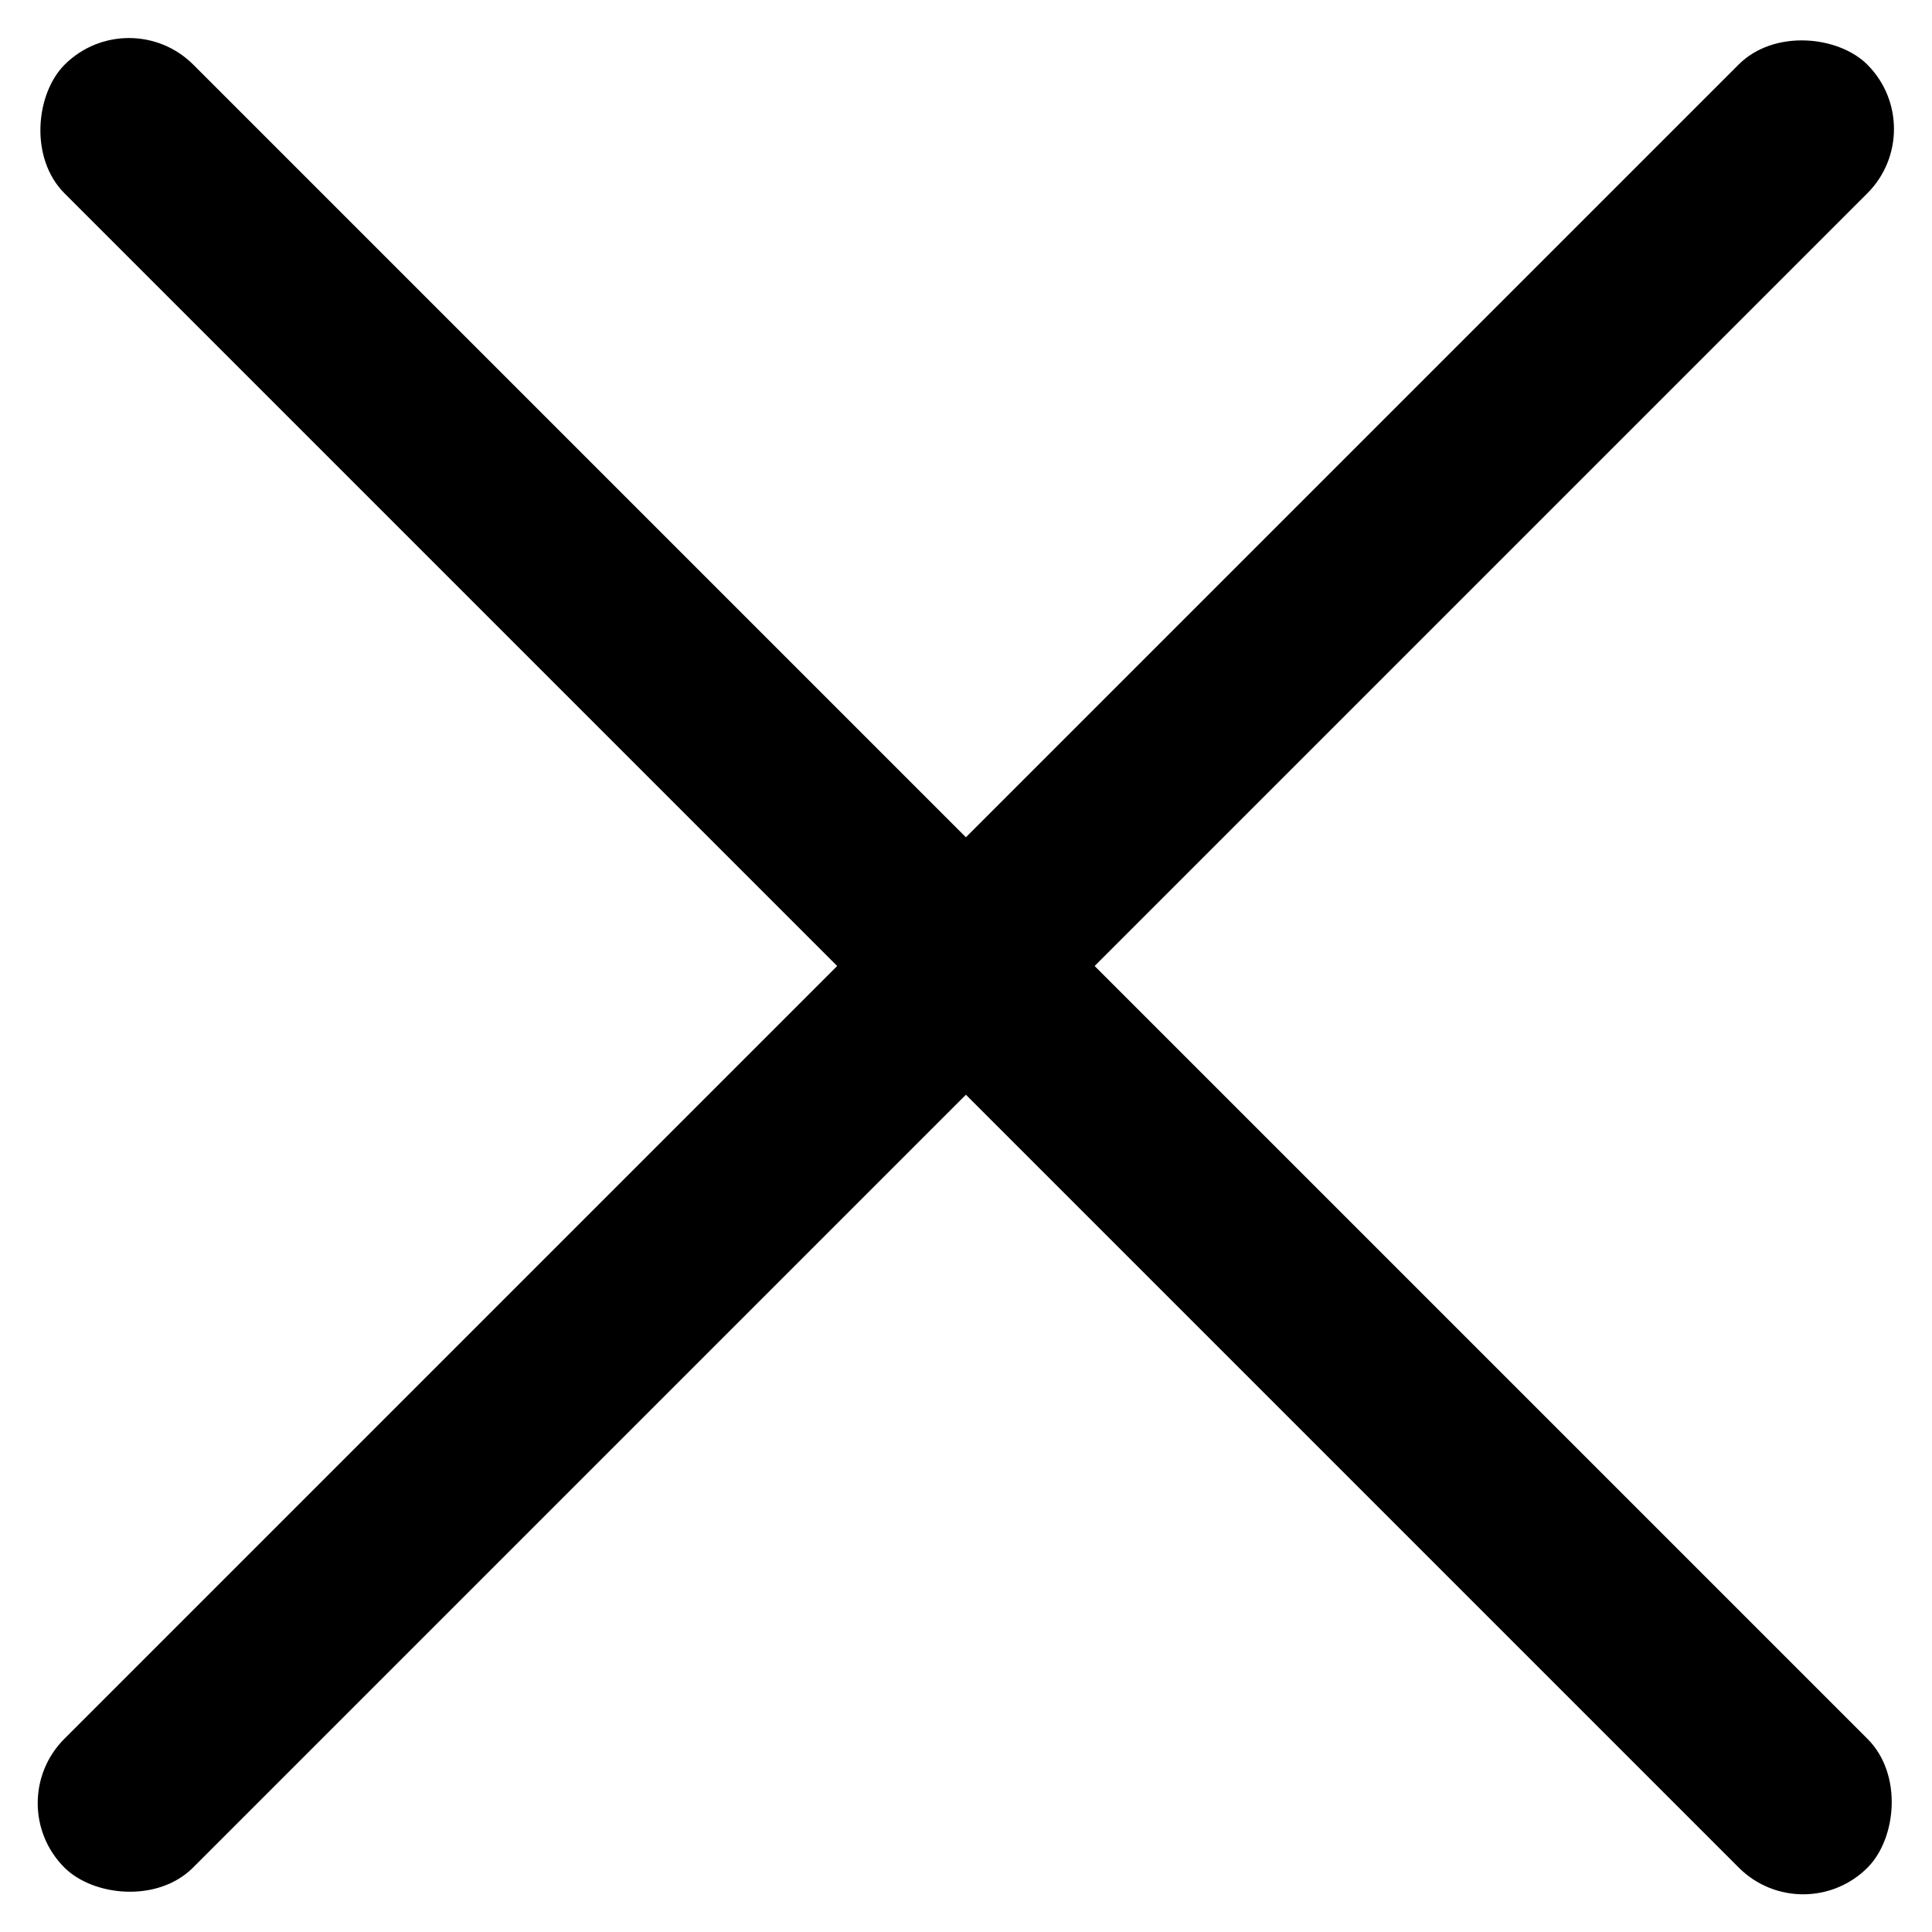
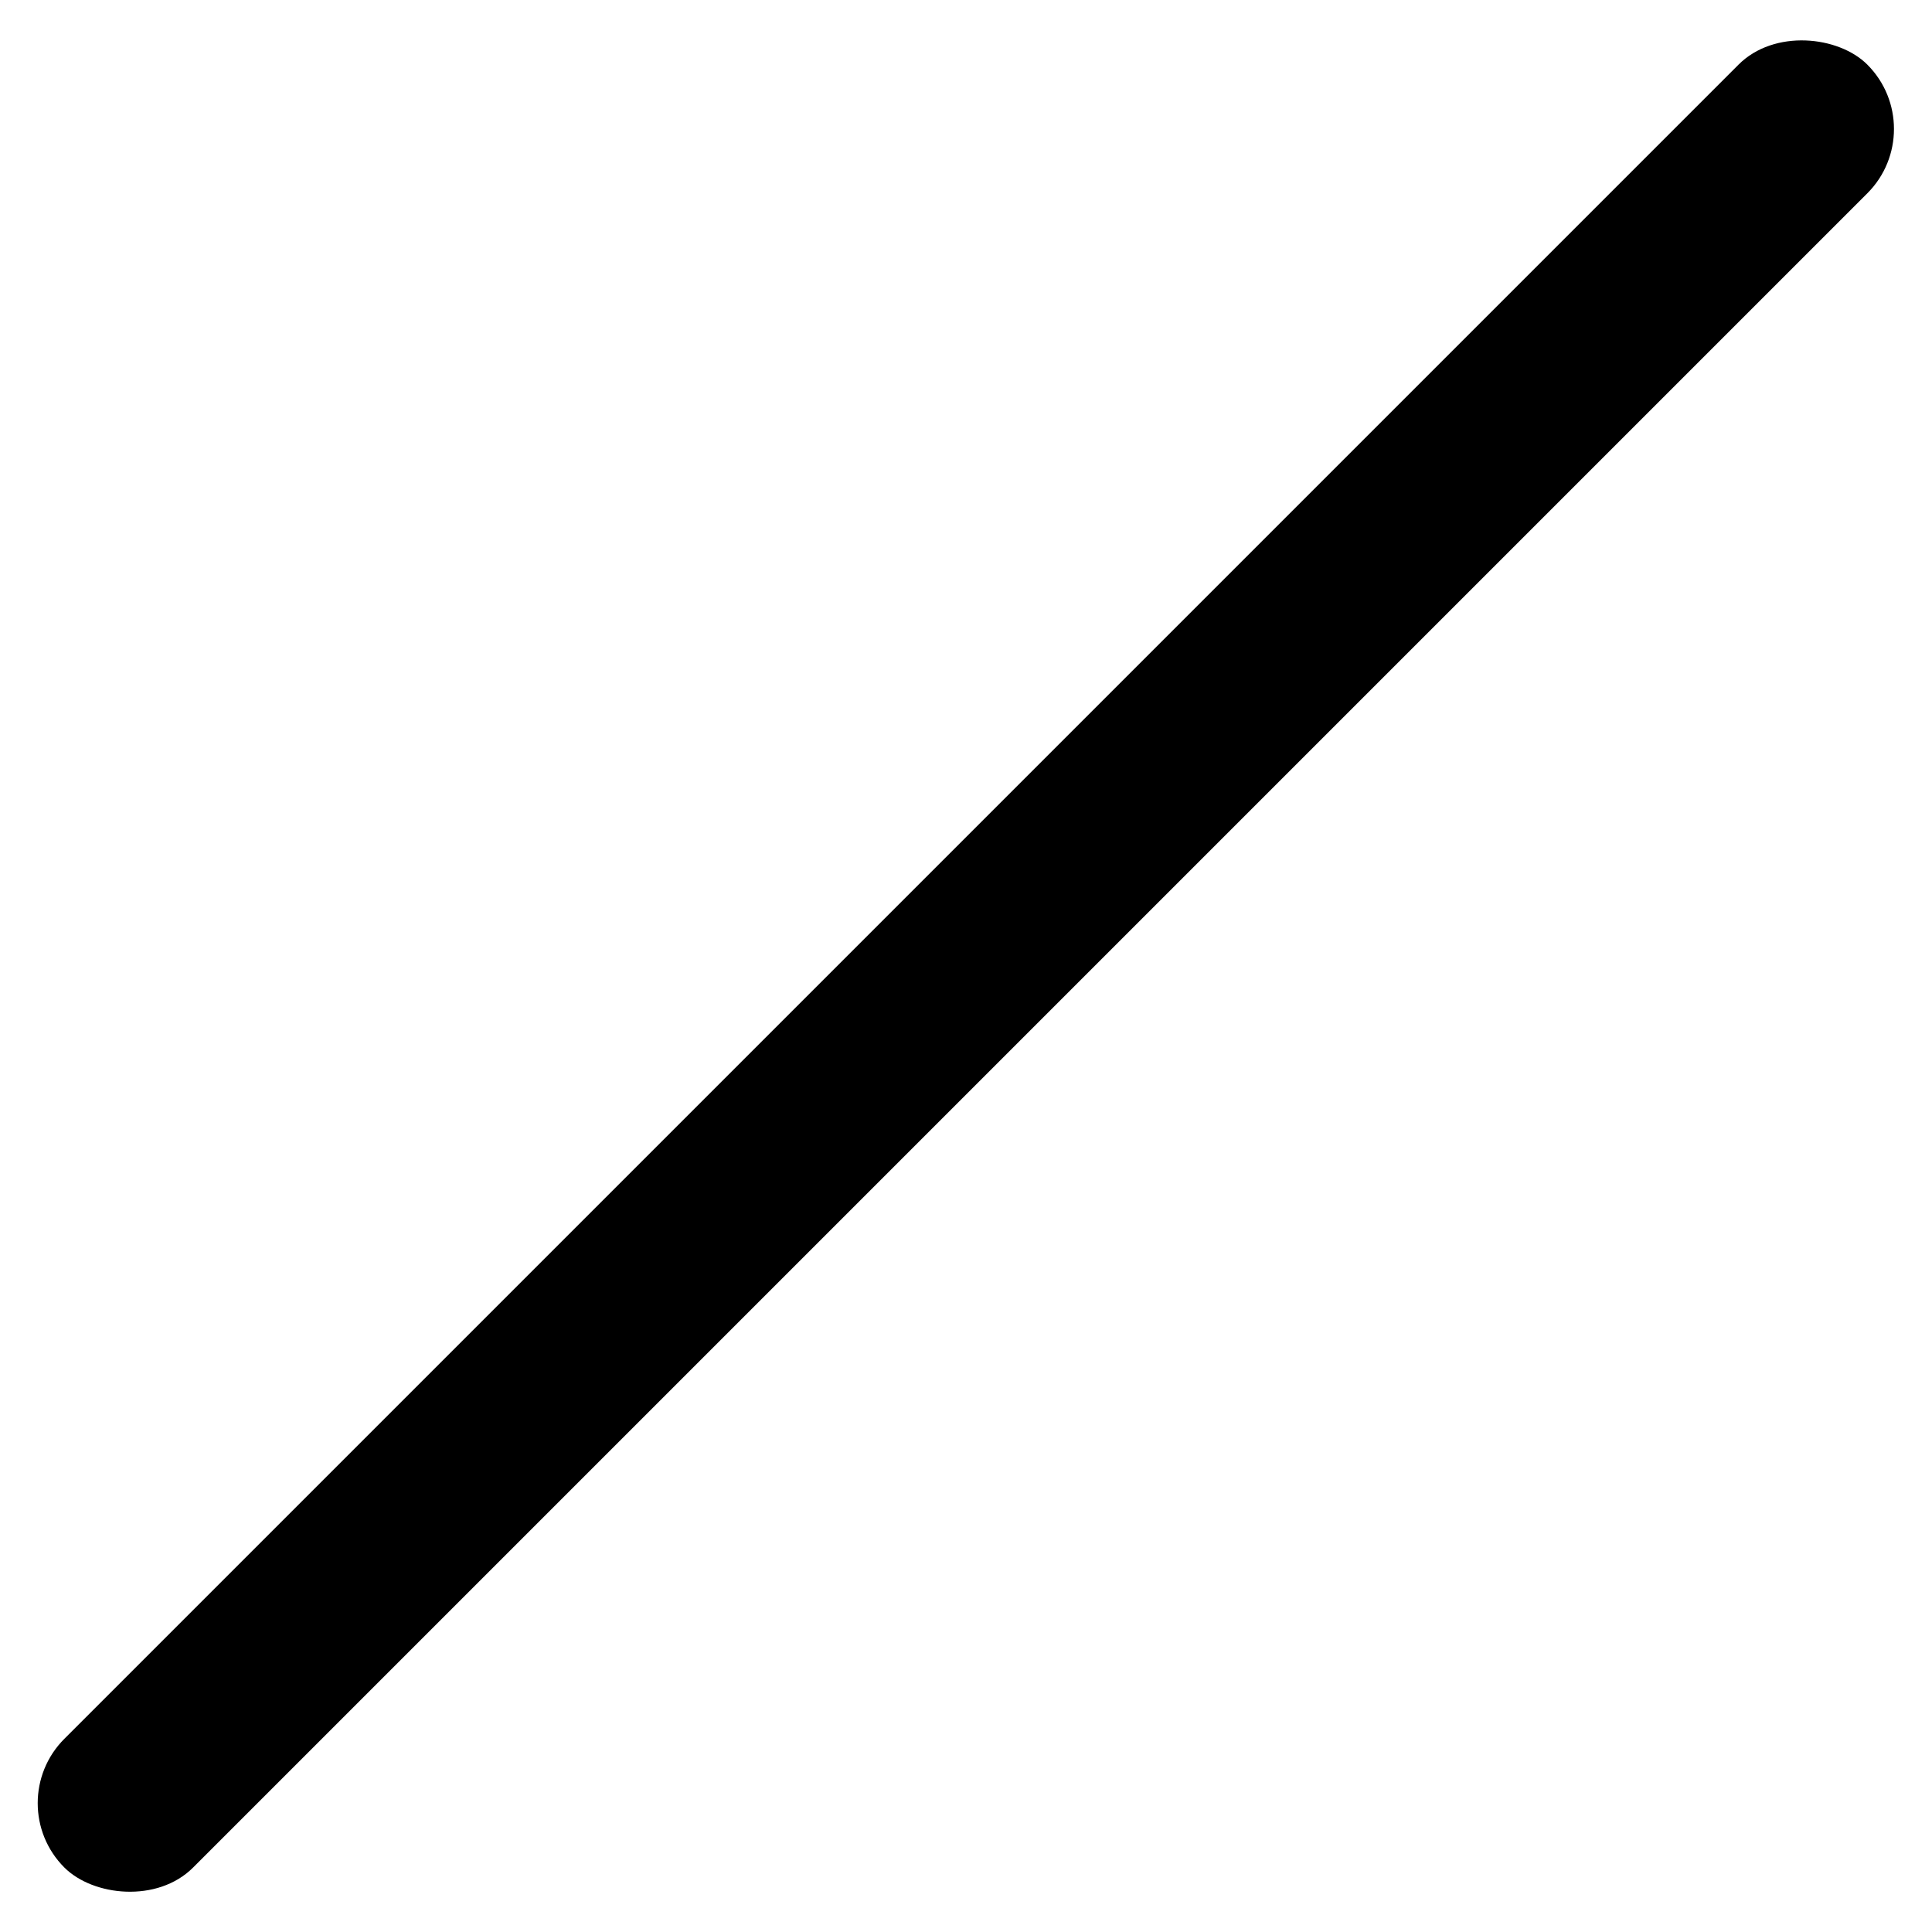
<svg xmlns="http://www.w3.org/2000/svg" width="16" height="16" viewBox="0 0 16 16" fill="none">
  <rect width="21.119" height="1.508" rx="0.754" transform="matrix(0.707 -0.707 0.707 0.707 0 14.933)" fill="black" />
-   <rect width="21.119" height="1.508" rx="0.754" transform="matrix(-0.707 -0.707 0.707 -0.707 14.933 16)" fill="black" />
</svg>